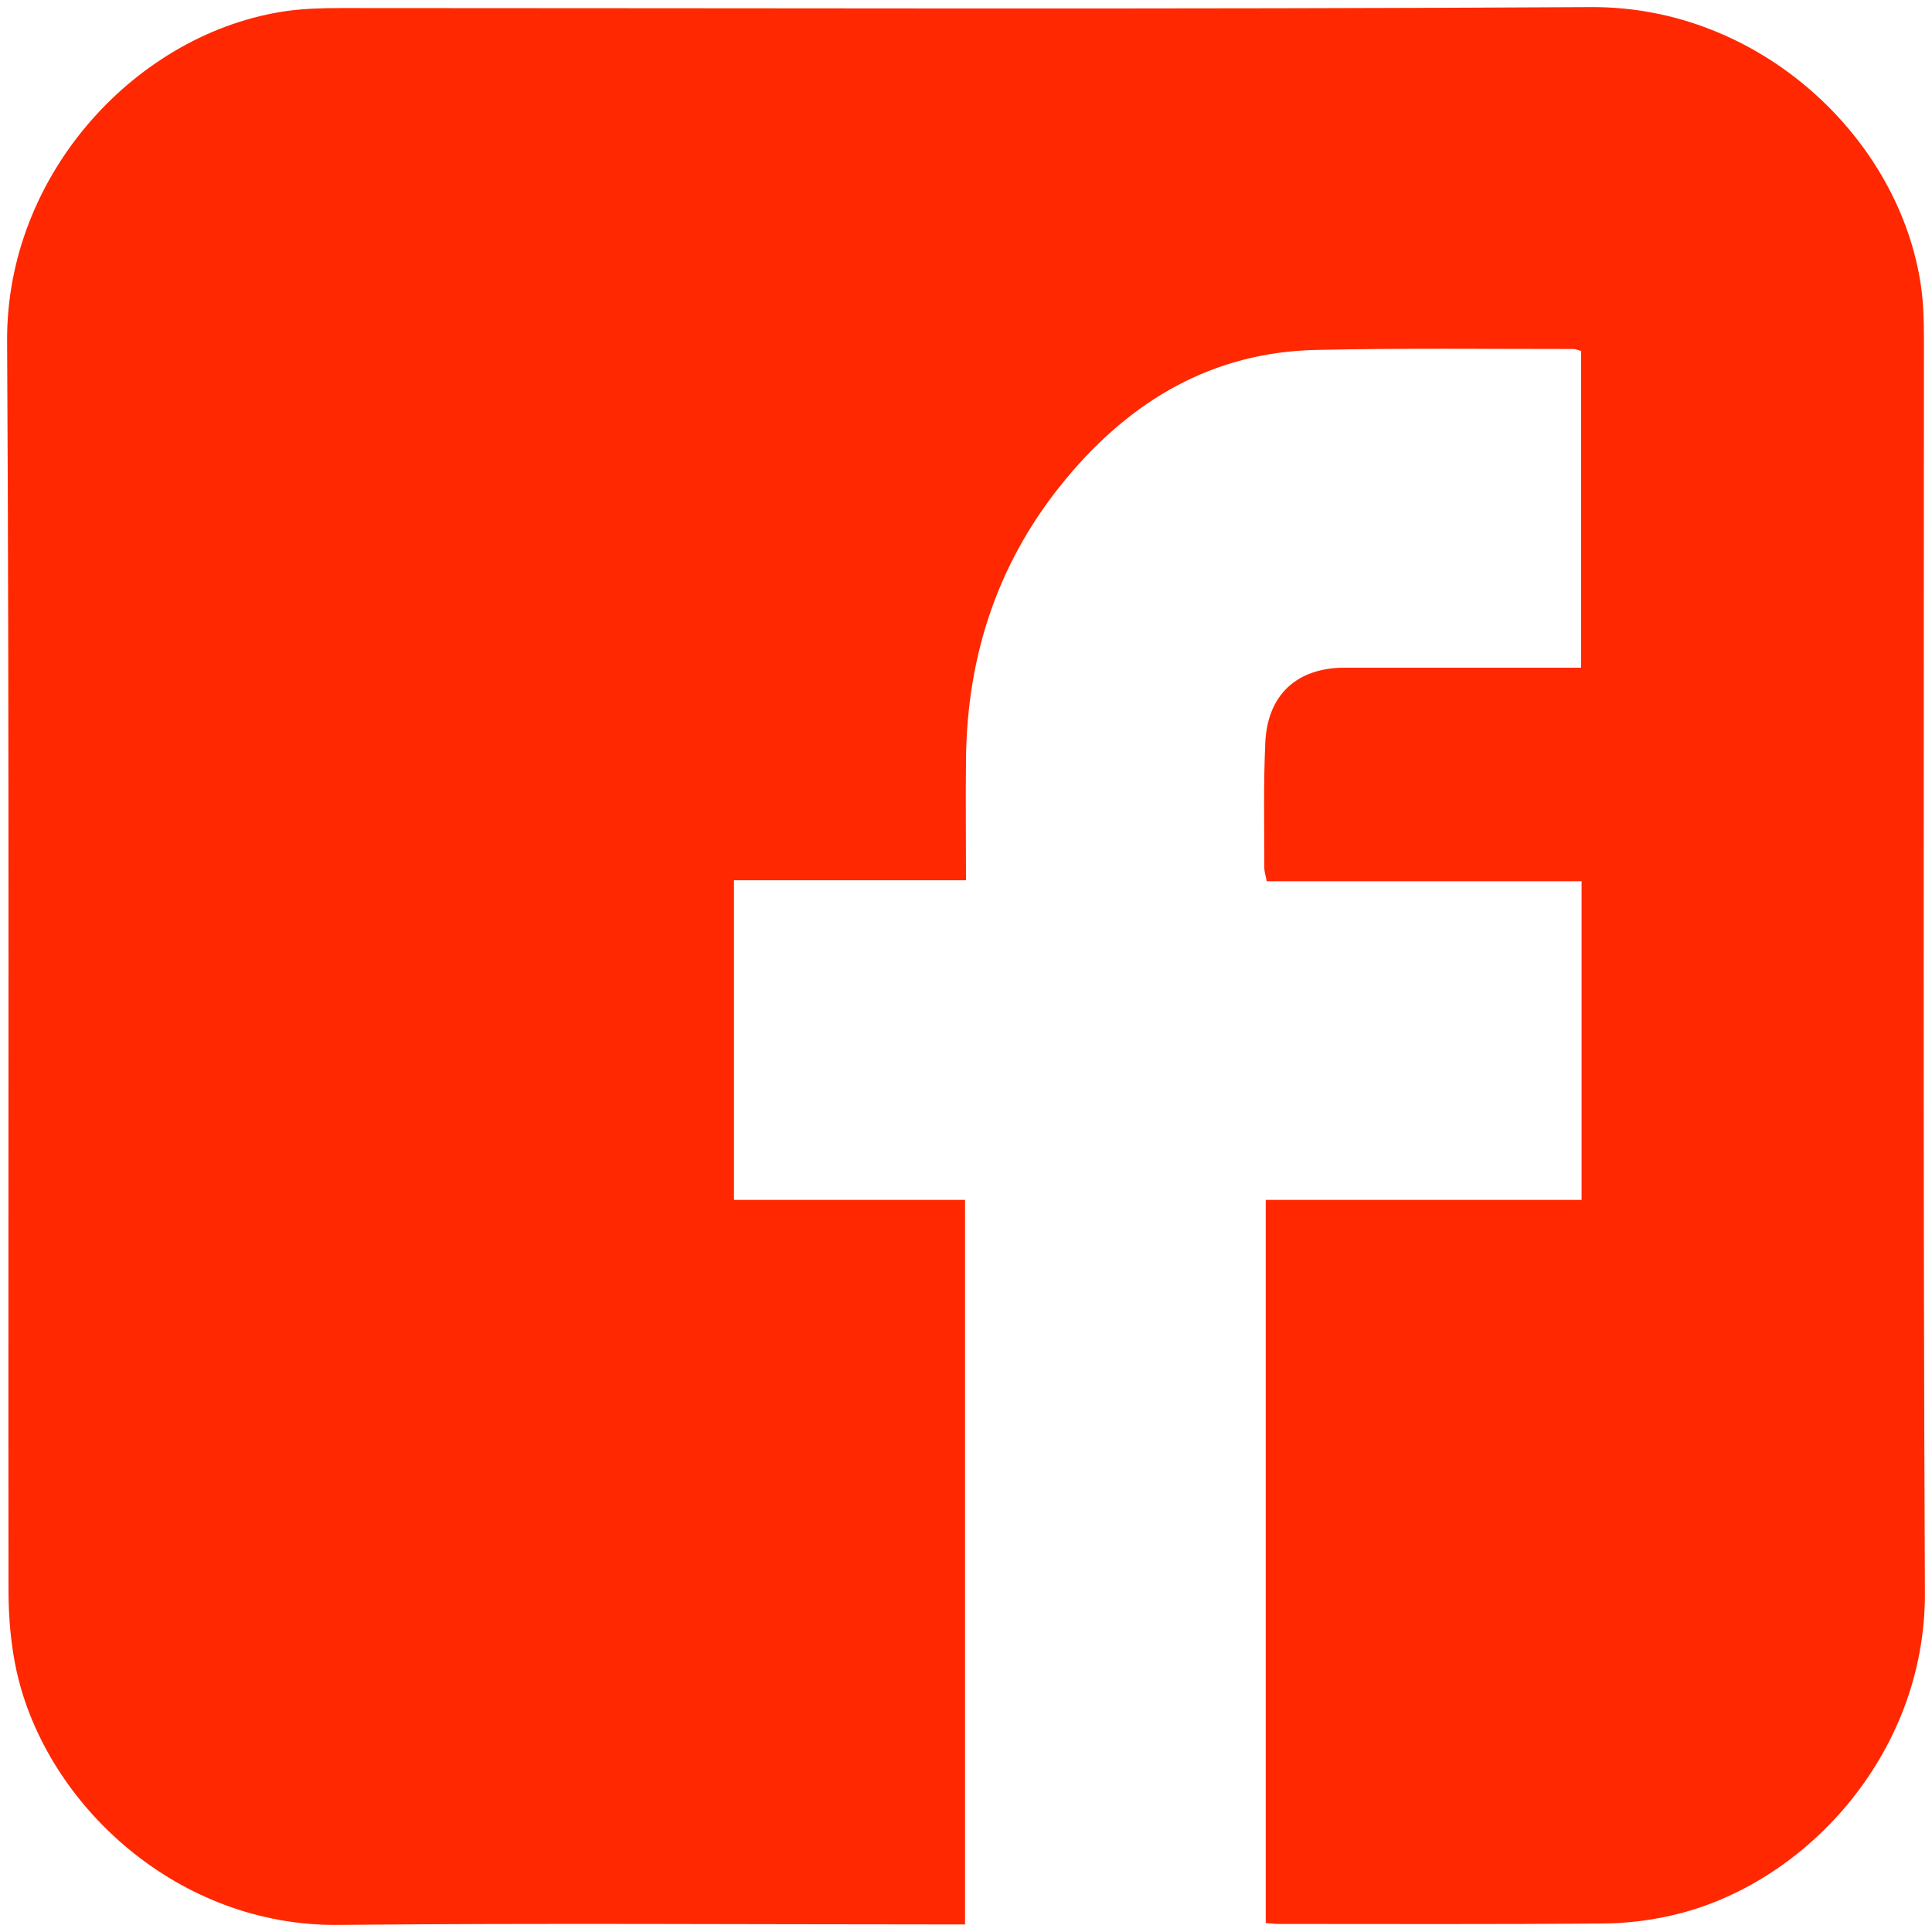
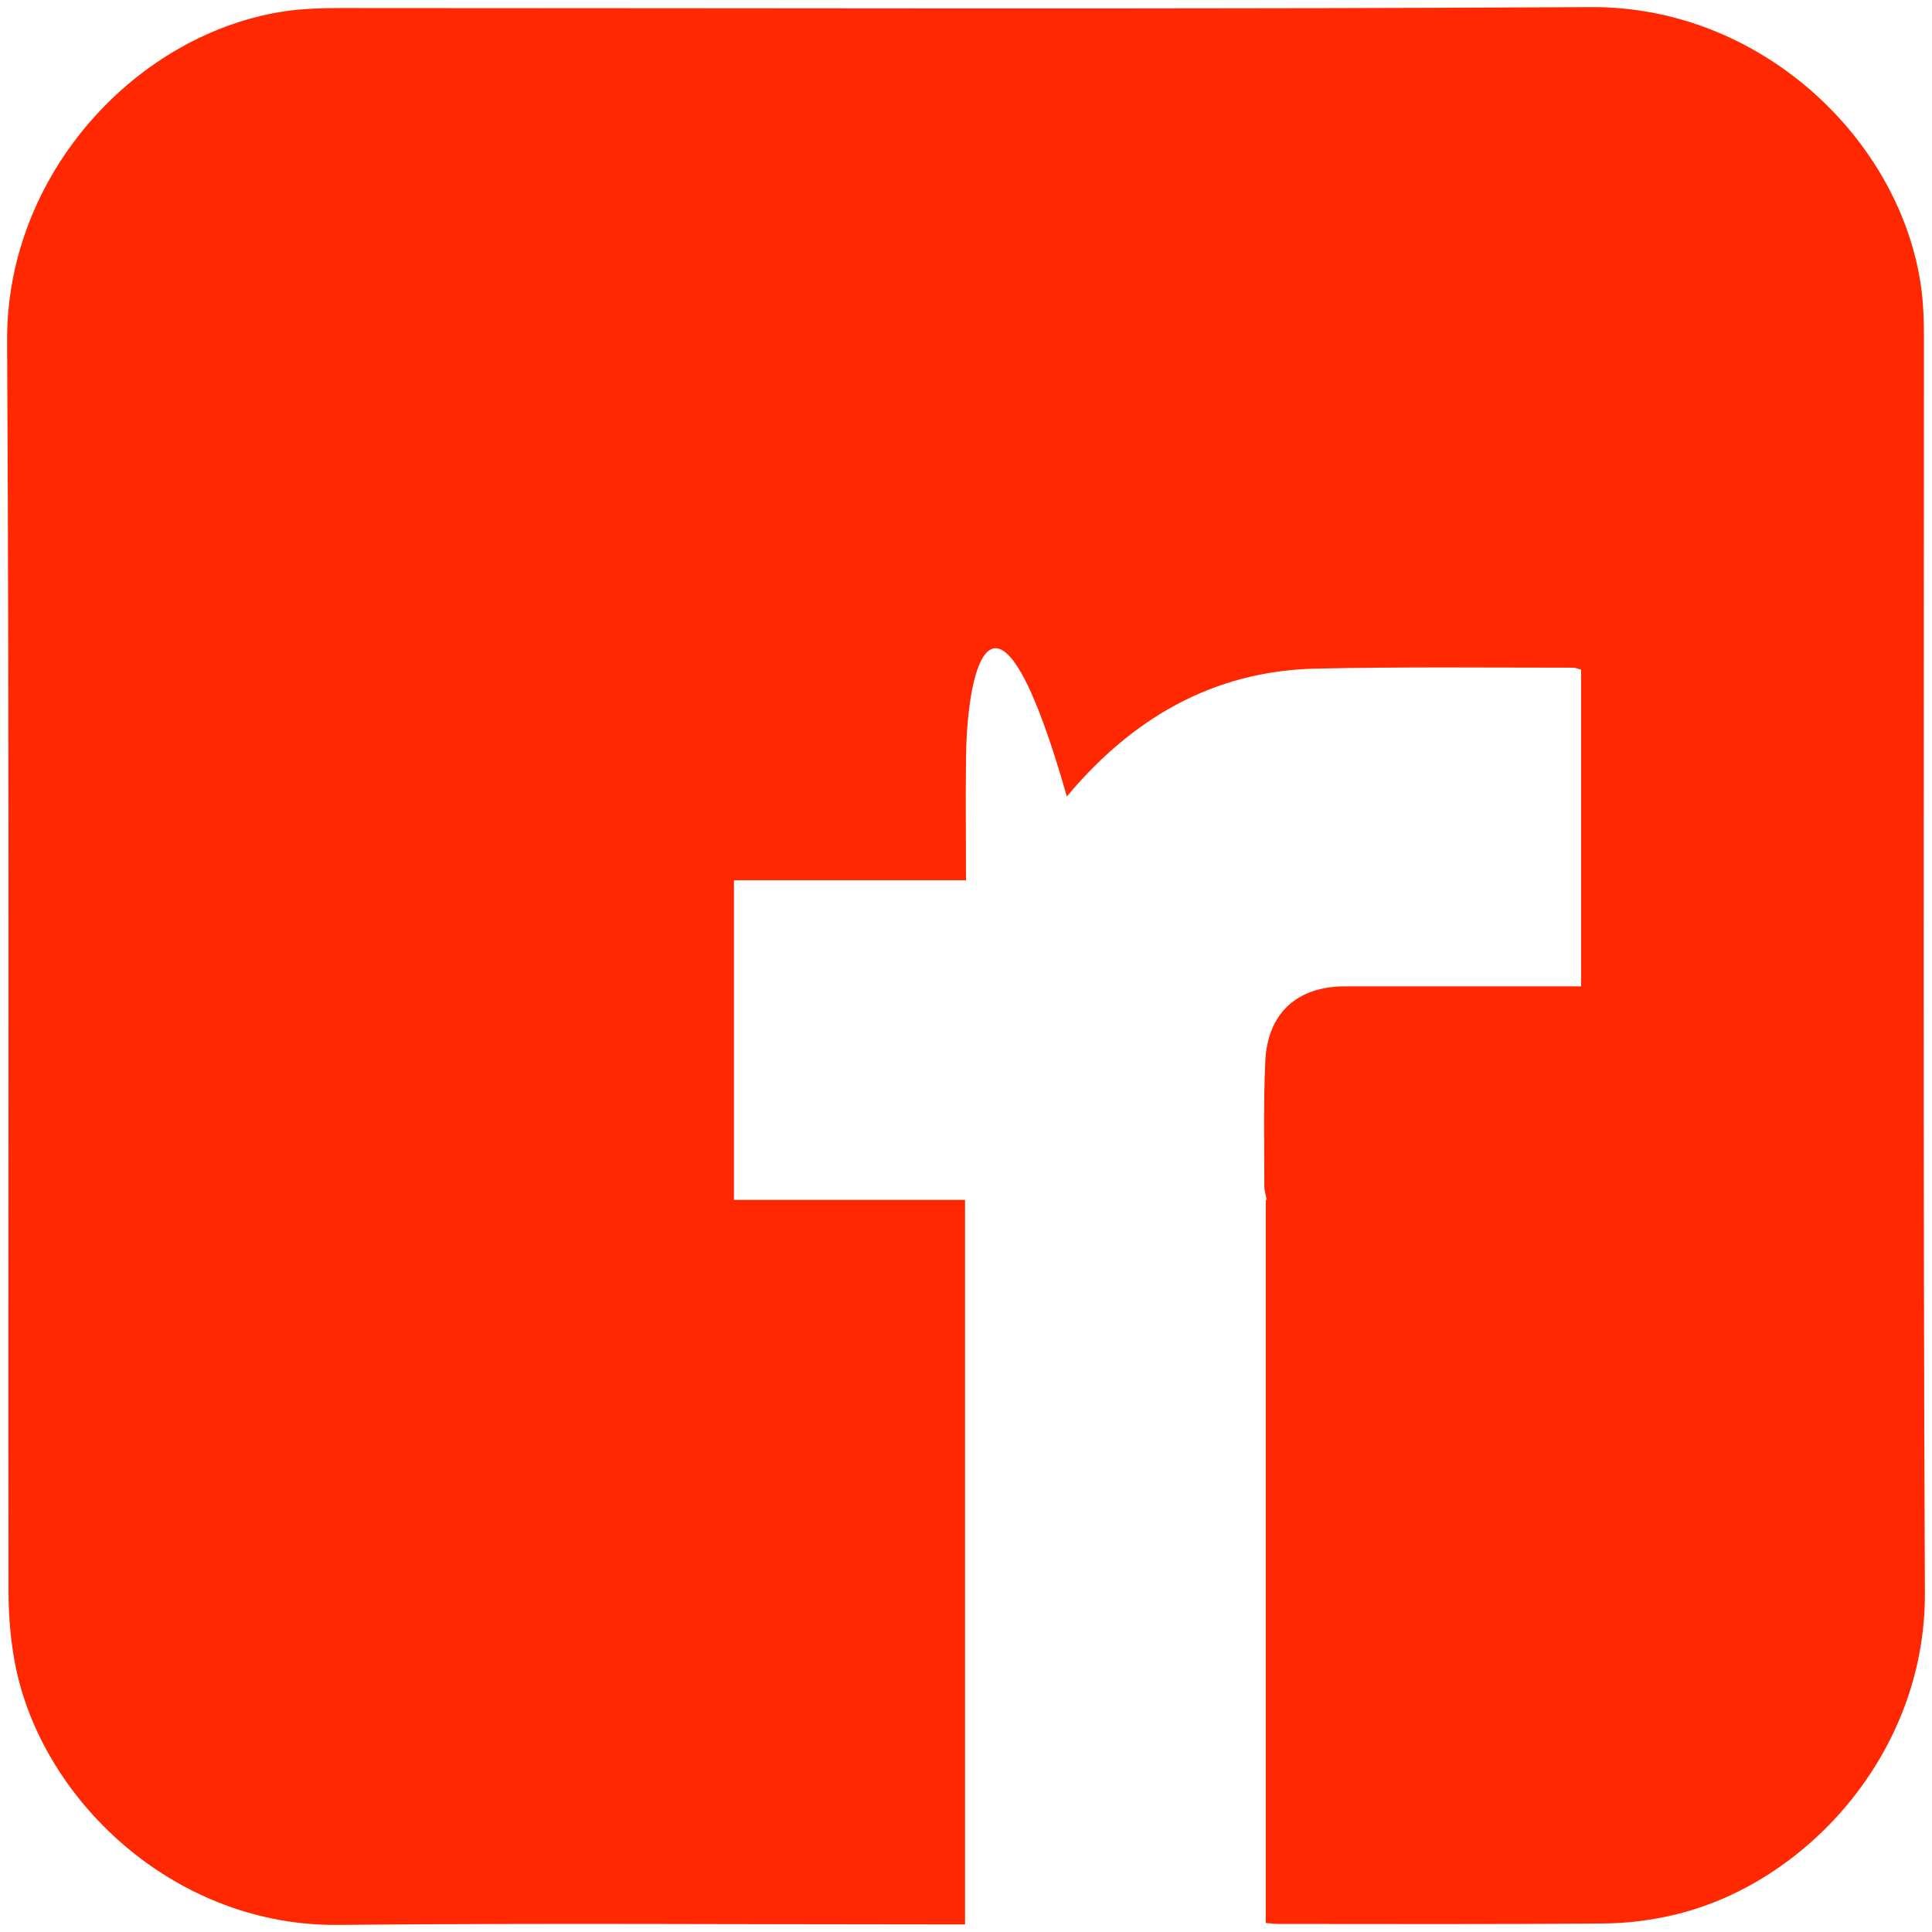
<svg xmlns="http://www.w3.org/2000/svg" version="1.1" id="Ebene_1" x="0px" y="0px" viewBox="0 0 408 408" style="enable-background:new 0 0 408 408;" xml:space="preserve">
  <style type="text/css">
	.st0{fill:#FF2800;}
</style>
  <g>
-     <path class="st0" d="M203.8,406.4c-1.6,0-3.1,0-4.5,0c-42.6,0-85.2-0.3-127.8,0.1c-33.8,0.4-61.7-25.2-68-53.6   c-1.2-5.5-1.7-11.3-1.7-17C1.7,247.9,2,160,1.5,72C1.3,36.5,29.2,6.7,60.7,2.3c3.8-0.5,7.6-0.6,11.4-0.6C160.1,1.7,248,2,336,1.5   c35.7-0.2,65.3,27.8,69.7,59.1c0.5,3.6,0.6,7.3,0.6,10.9c0,88.3-0.2,176.6,0.2,264.8c0.2,34.2-25.5,61.9-53.5,68.2   c-4.8,1.1-9.8,1.7-14.8,1.7c-22.7,0.2-45.4,0.1-68.1,0.1c-0.9,0-1.7-0.1-2.8-0.2c0-50.9,0-101.6,0-152.7c22.3,0,44.3,0,66.7,0   c0-22.6,0-44.7,0-67.3c-22.2,0-44.2,0-66.5,0c-0.2-1.2-0.5-2-0.5-2.8c0-8.8-0.2-17.6,0.2-26.3c0.4-10.3,6.7-16,16.8-16   c16.5,0,33,0,49.9,0c0-22.4,0-44.6,0-66.9c-0.6-0.1-1.1-0.4-1.7-0.4c-18.1,0-36.3-0.2-54.4,0.2c-21.8,0.5-38.9,10.7-52.5,27   C211,118,204.2,138,204,160.4c-0.1,8.3,0,16.7,0,25.5c-16.4,0-32.5,0-49,0c0,22.7,0,44.8,0,67.5c16.2,0,32.4,0,48.8,0   C203.8,304.6,203.8,355.3,203.8,406.4z" />
+     <path class="st0" d="M203.8,406.4c-1.6,0-3.1,0-4.5,0c-42.6,0-85.2-0.3-127.8,0.1c-33.8,0.4-61.7-25.2-68-53.6   c-1.2-5.5-1.7-11.3-1.7-17C1.7,247.9,2,160,1.5,72C1.3,36.5,29.2,6.7,60.7,2.3c3.8-0.5,7.6-0.6,11.4-0.6C160.1,1.7,248,2,336,1.5   c35.7-0.2,65.3,27.8,69.7,59.1c0.5,3.6,0.6,7.3,0.6,10.9c0,88.3-0.2,176.6,0.2,264.8c0.2,34.2-25.5,61.9-53.5,68.2   c-4.8,1.1-9.8,1.7-14.8,1.7c-22.7,0.2-45.4,0.1-68.1,0.1c-0.9,0-1.7-0.1-2.8-0.2c0-50.9,0-101.6,0-152.7c22.3,0,44.3,0,66.7,0   c-22.2,0-44.2,0-66.5,0c-0.2-1.2-0.5-2-0.5-2.8c0-8.8-0.2-17.6,0.2-26.3c0.4-10.3,6.7-16,16.8-16   c16.5,0,33,0,49.9,0c0-22.4,0-44.6,0-66.9c-0.6-0.1-1.1-0.4-1.7-0.4c-18.1,0-36.3-0.2-54.4,0.2c-21.8,0.5-38.9,10.7-52.5,27   C211,118,204.2,138,204,160.4c-0.1,8.3,0,16.7,0,25.5c-16.4,0-32.5,0-49,0c0,22.7,0,44.8,0,67.5c16.2,0,32.4,0,48.8,0   C203.8,304.6,203.8,355.3,203.8,406.4z" />
  </g>
</svg>